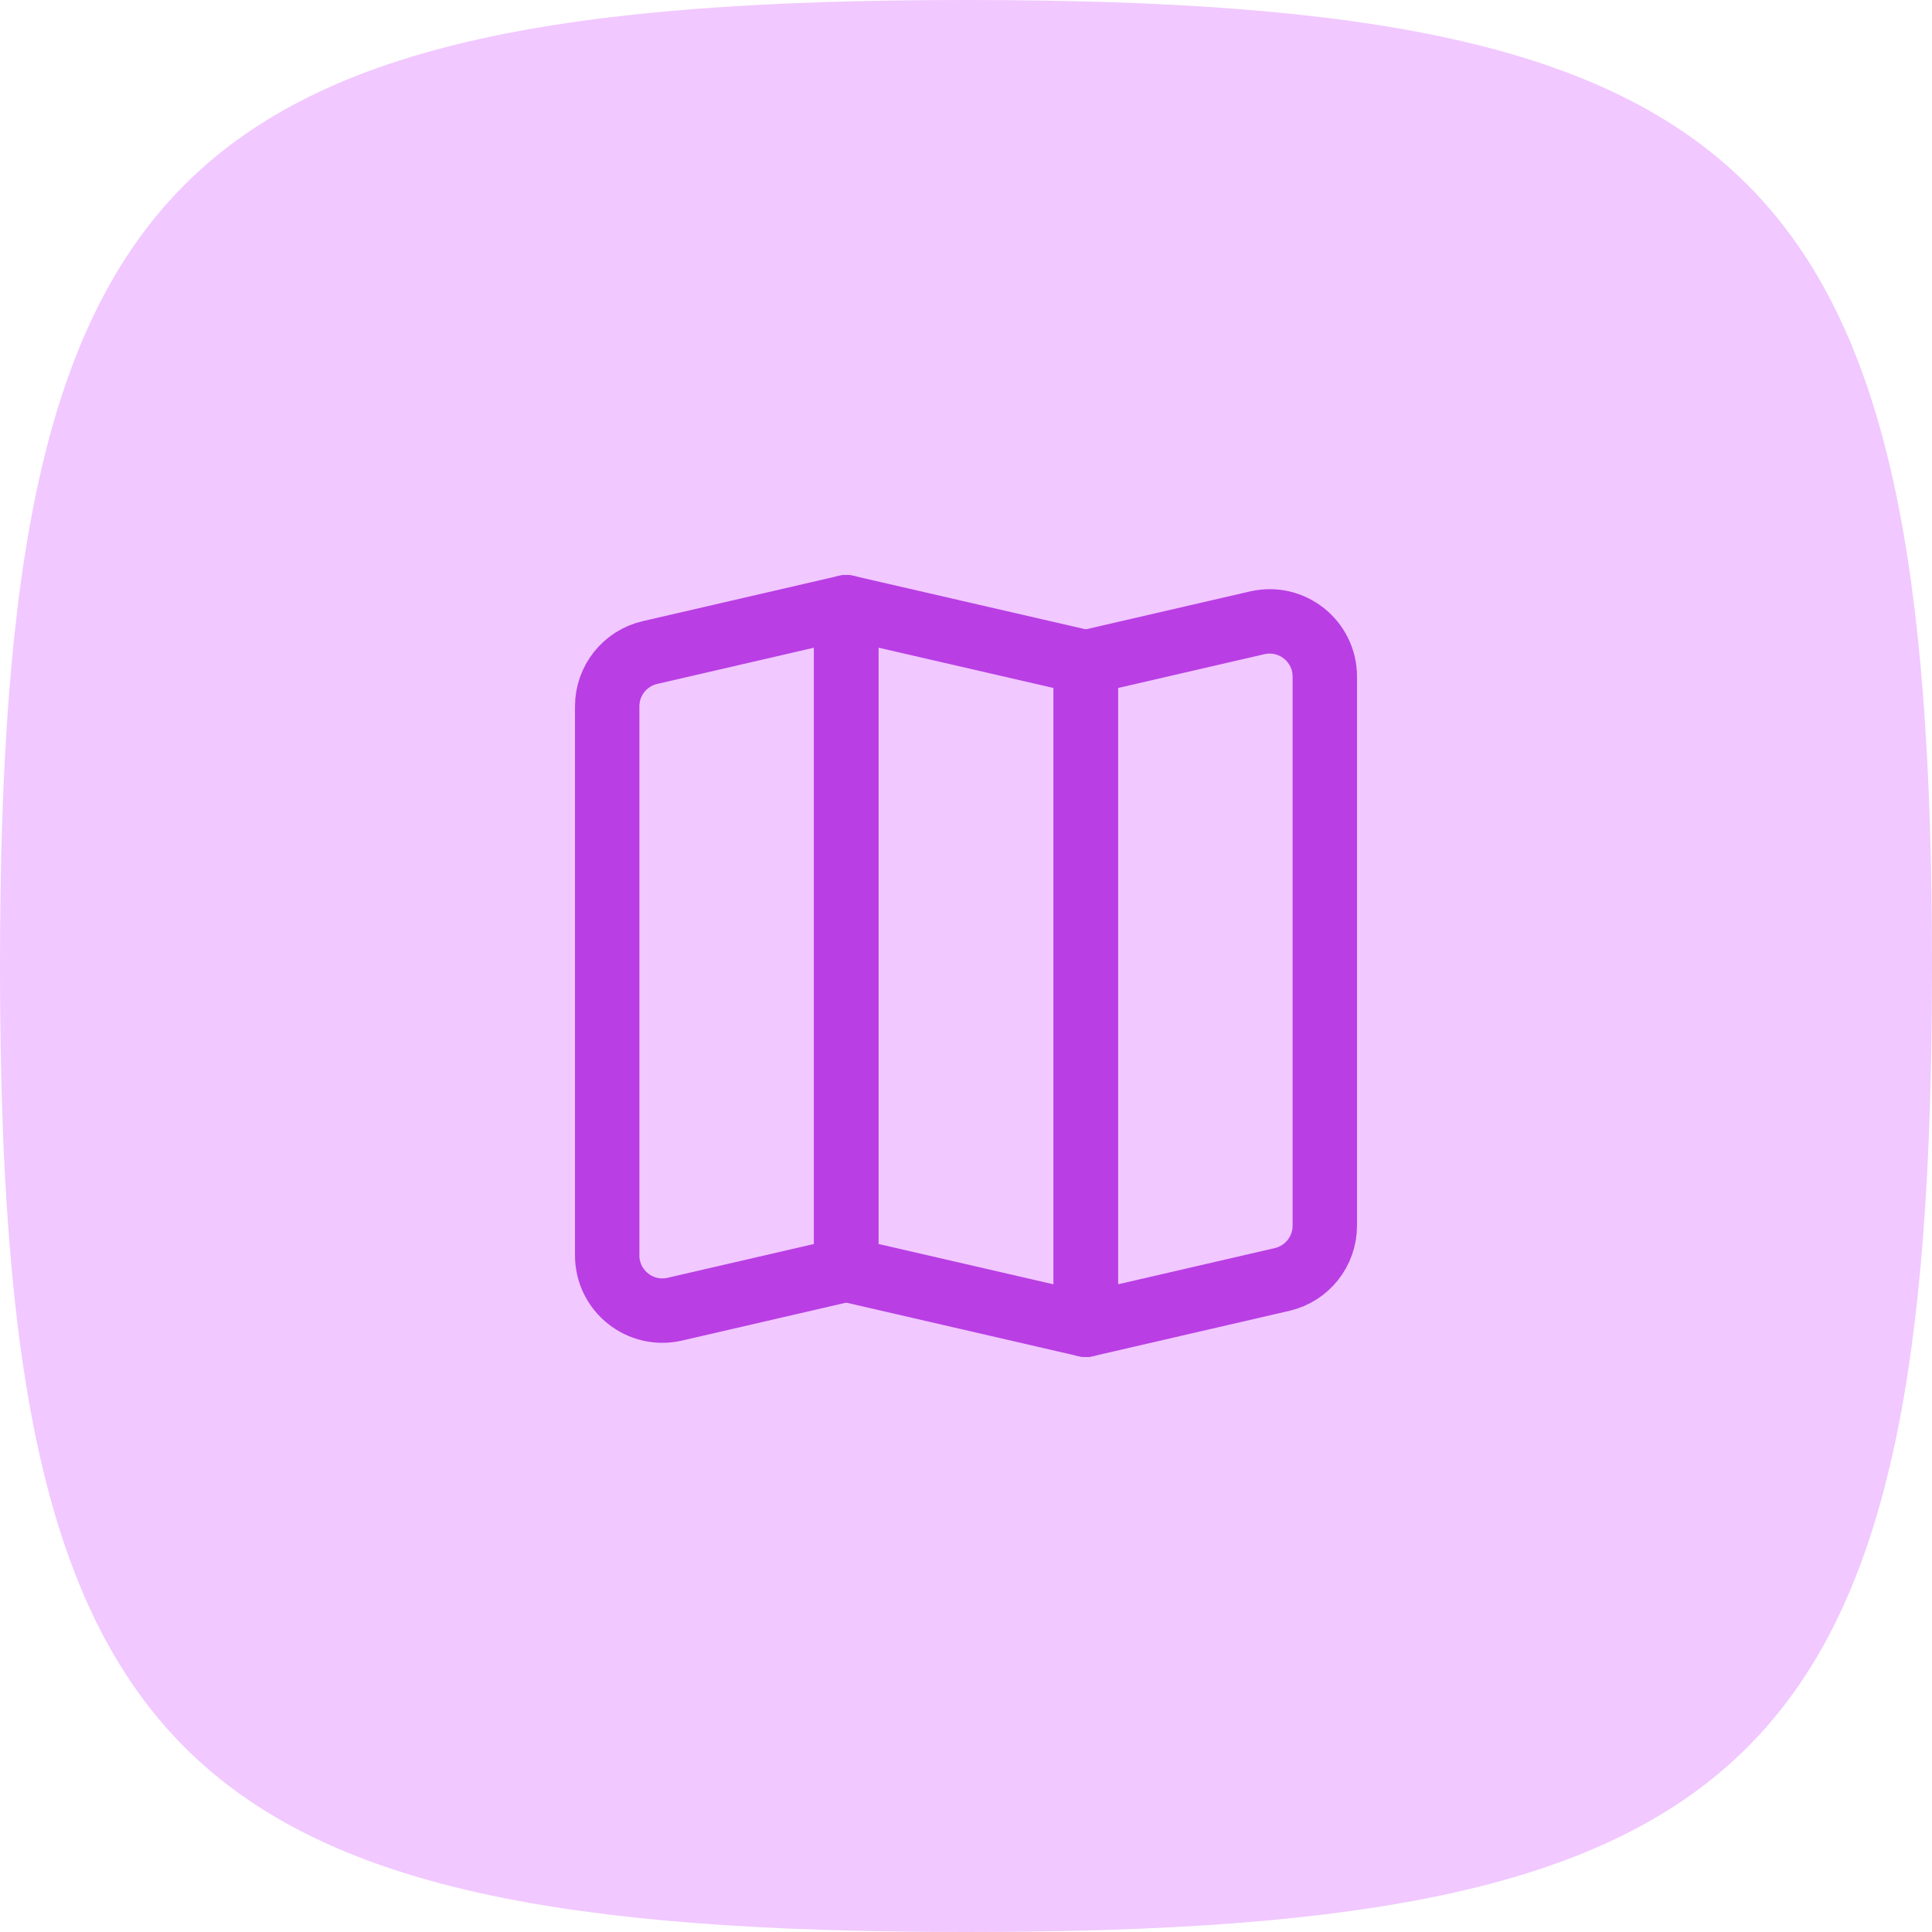
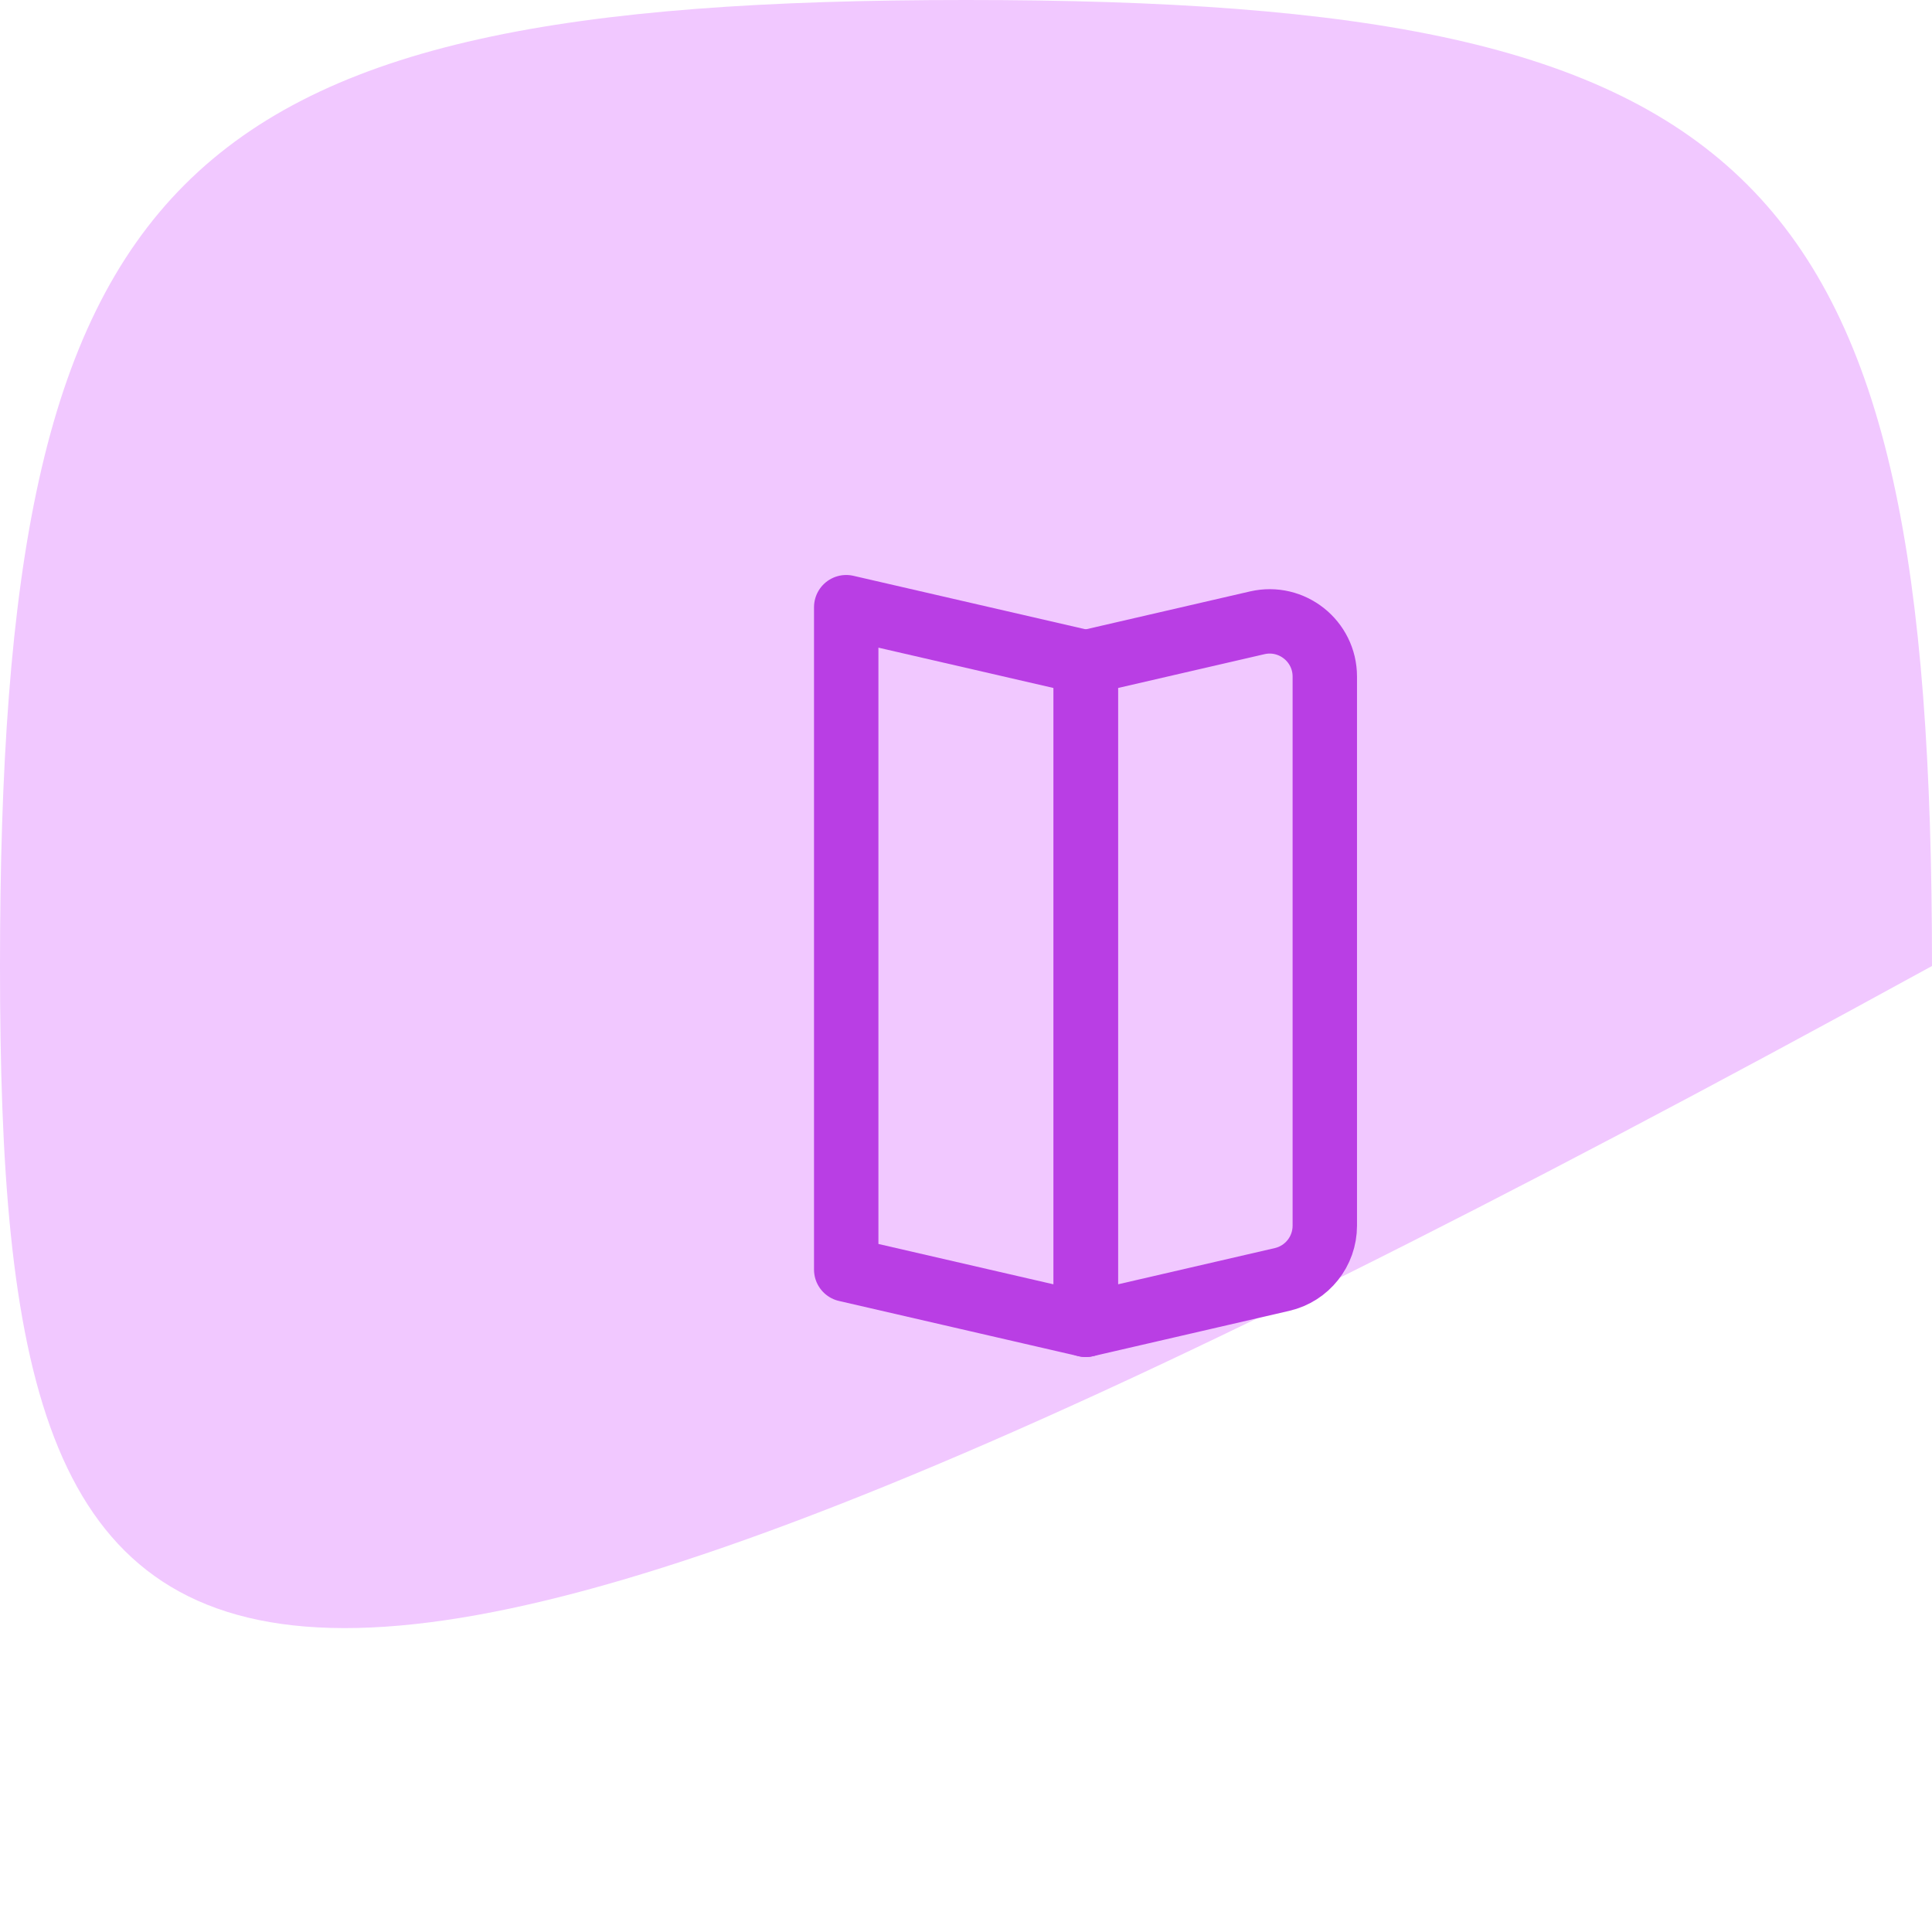
<svg xmlns="http://www.w3.org/2000/svg" width="60" height="60" viewBox="0 0 60 60" fill="none">
-   <path d="M0 30C0 5.295 5.295 0 30 0C54.705 0 60 5.295 60 30C60 54.705 54.705 60 30 60C5.295 60 0 54.705 0 30Z" fill="#F1C8FF" />
-   <path d="M26.28 39.428L20.957 40.658C19.883 40.906 18.857 40.09 18.857 38.987V21.935C18.857 21.137 19.408 20.444 20.186 20.265L26.28 18.857V39.428Z" stroke="#B93EE4" stroke-width="2" stroke-linecap="round" stroke-linejoin="round" />
+   <path d="M0 30C0 5.295 5.295 0 30 0C54.705 0 60 5.295 60 30C5.295 60 0 54.705 0 30Z" fill="#F1C8FF" />
  <path d="M26.28 39.428L33.72 41.143V20.571L26.28 18.857V39.428Z" stroke="#B93EE4" stroke-width="2" stroke-linecap="round" stroke-linejoin="round" />
  <path d="M41.143 38.065C41.143 38.863 40.592 39.556 39.815 39.735L33.72 41.143V20.571L39.043 19.342C40.117 19.094 41.143 19.91 41.143 21.012V38.065Z" stroke="#B93EE4" stroke-width="2" stroke-linecap="round" stroke-linejoin="round" />
</svg>